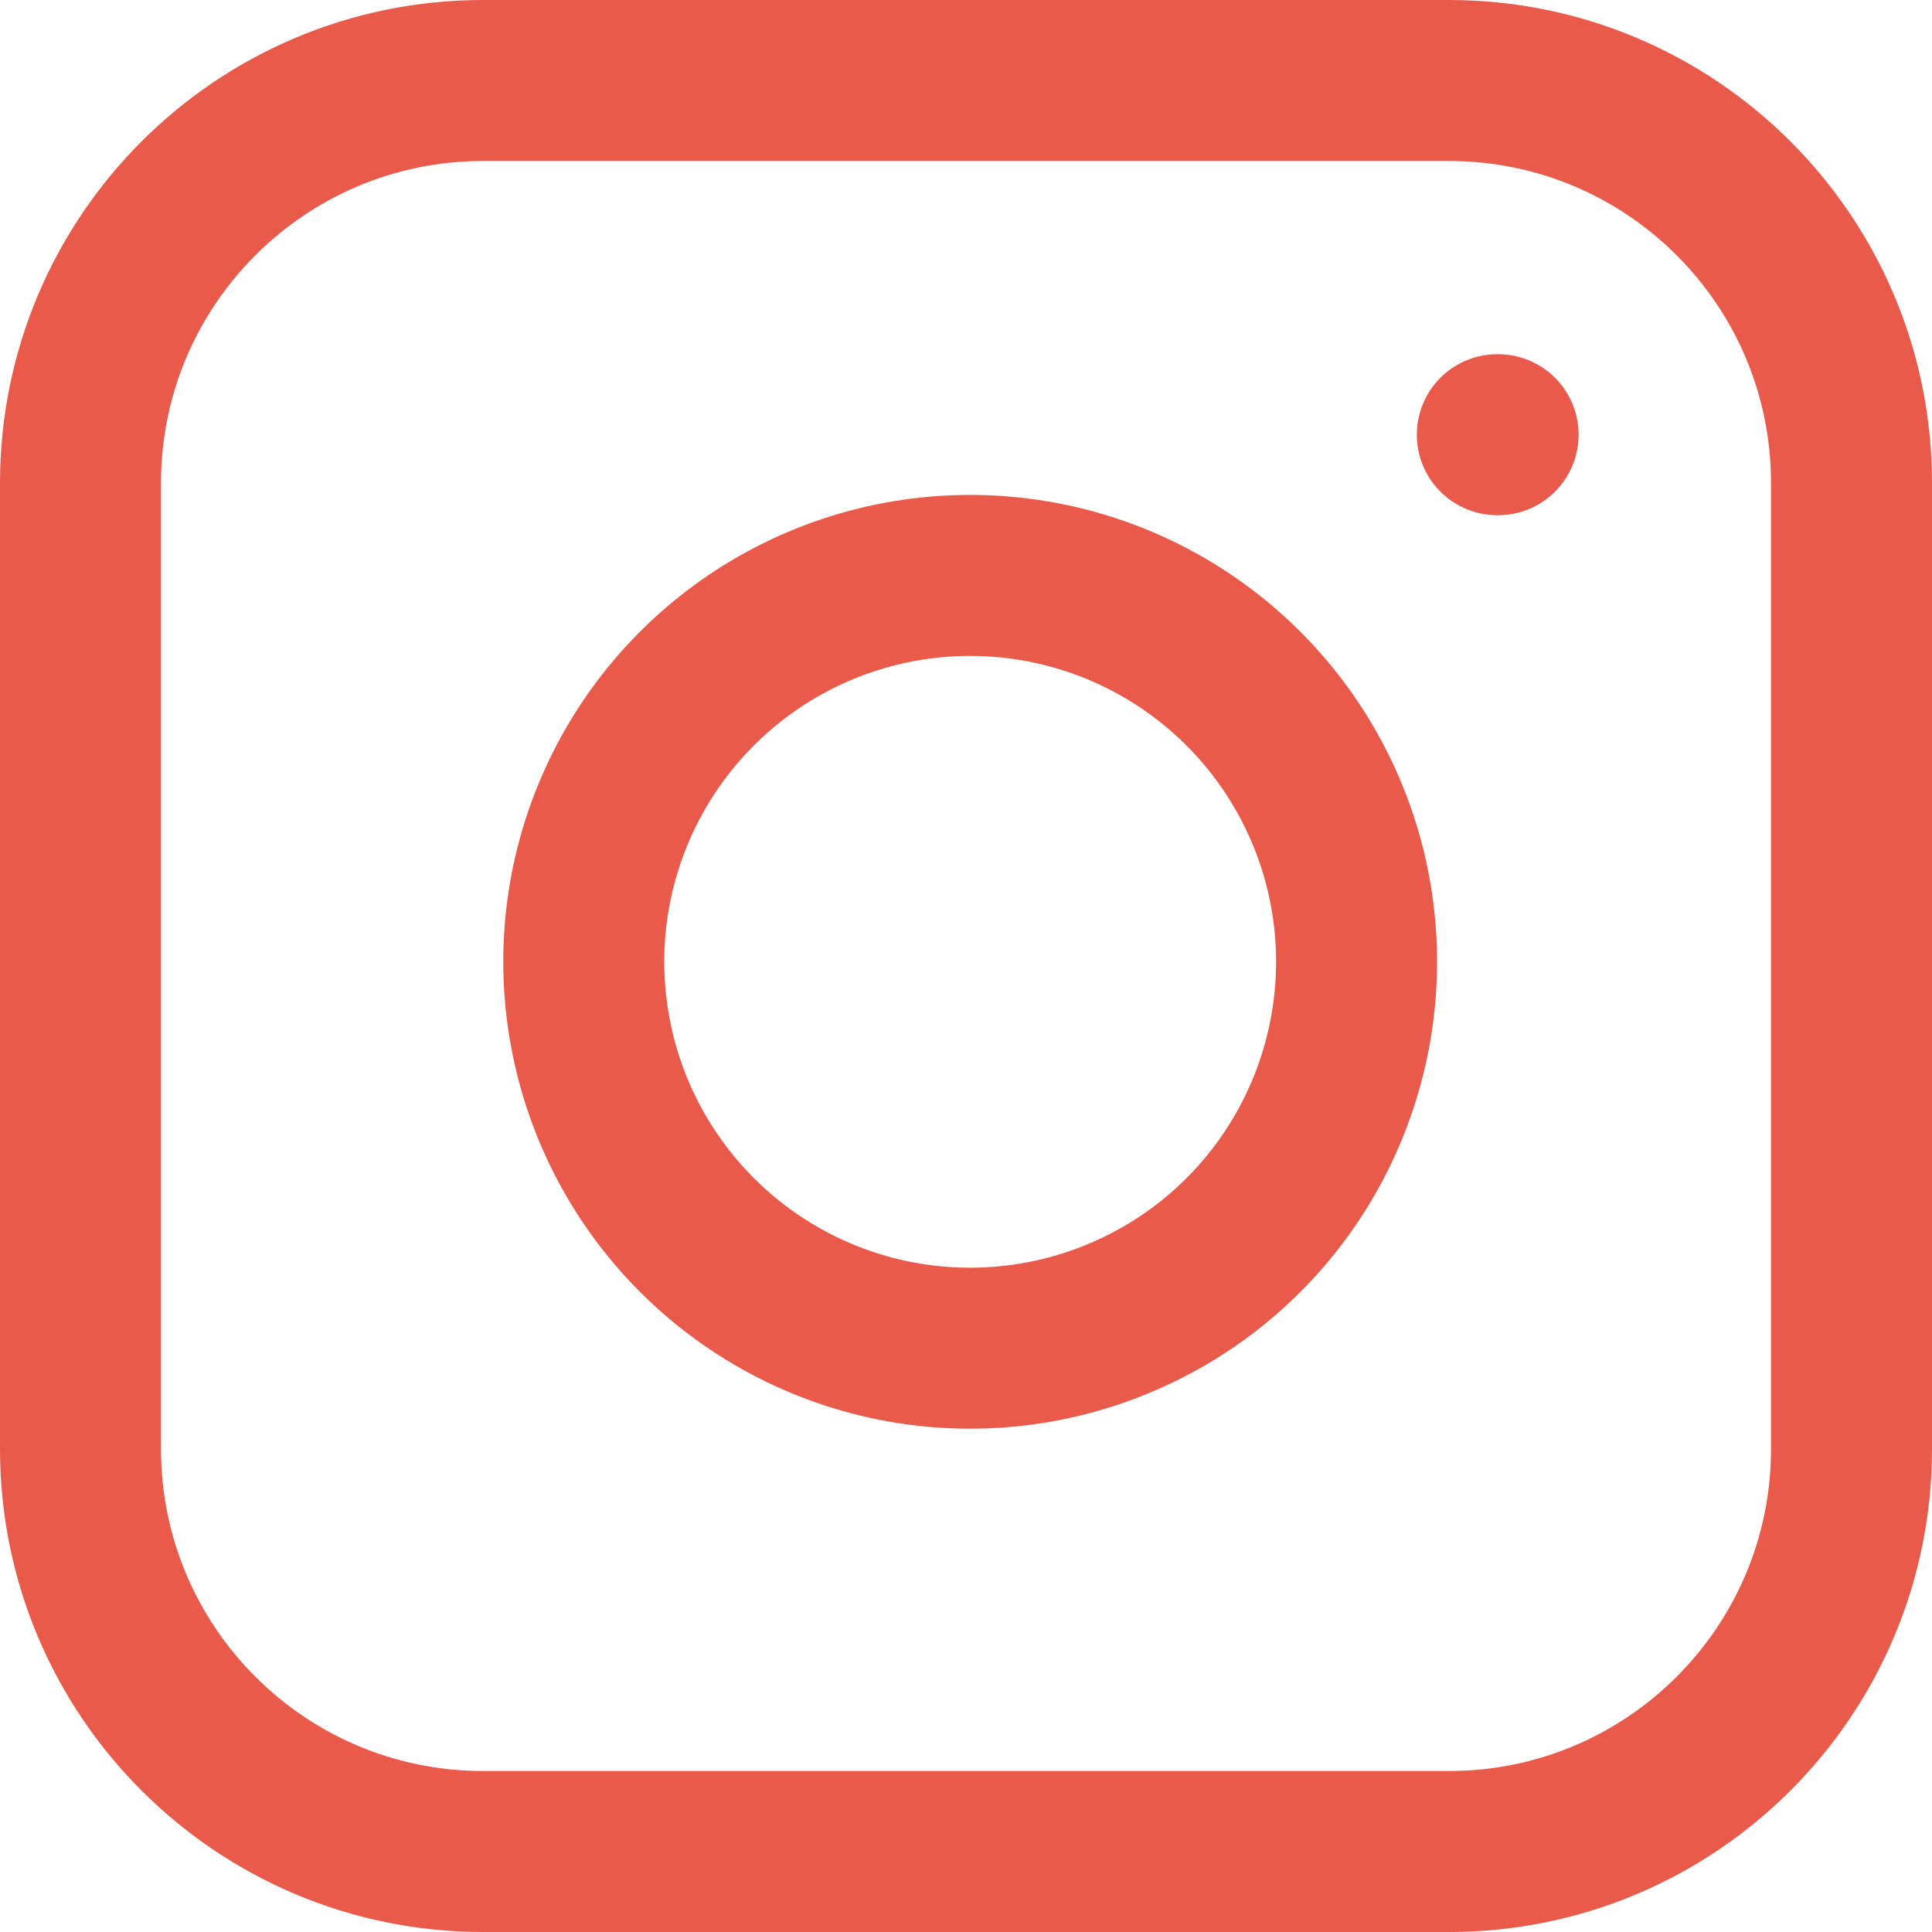
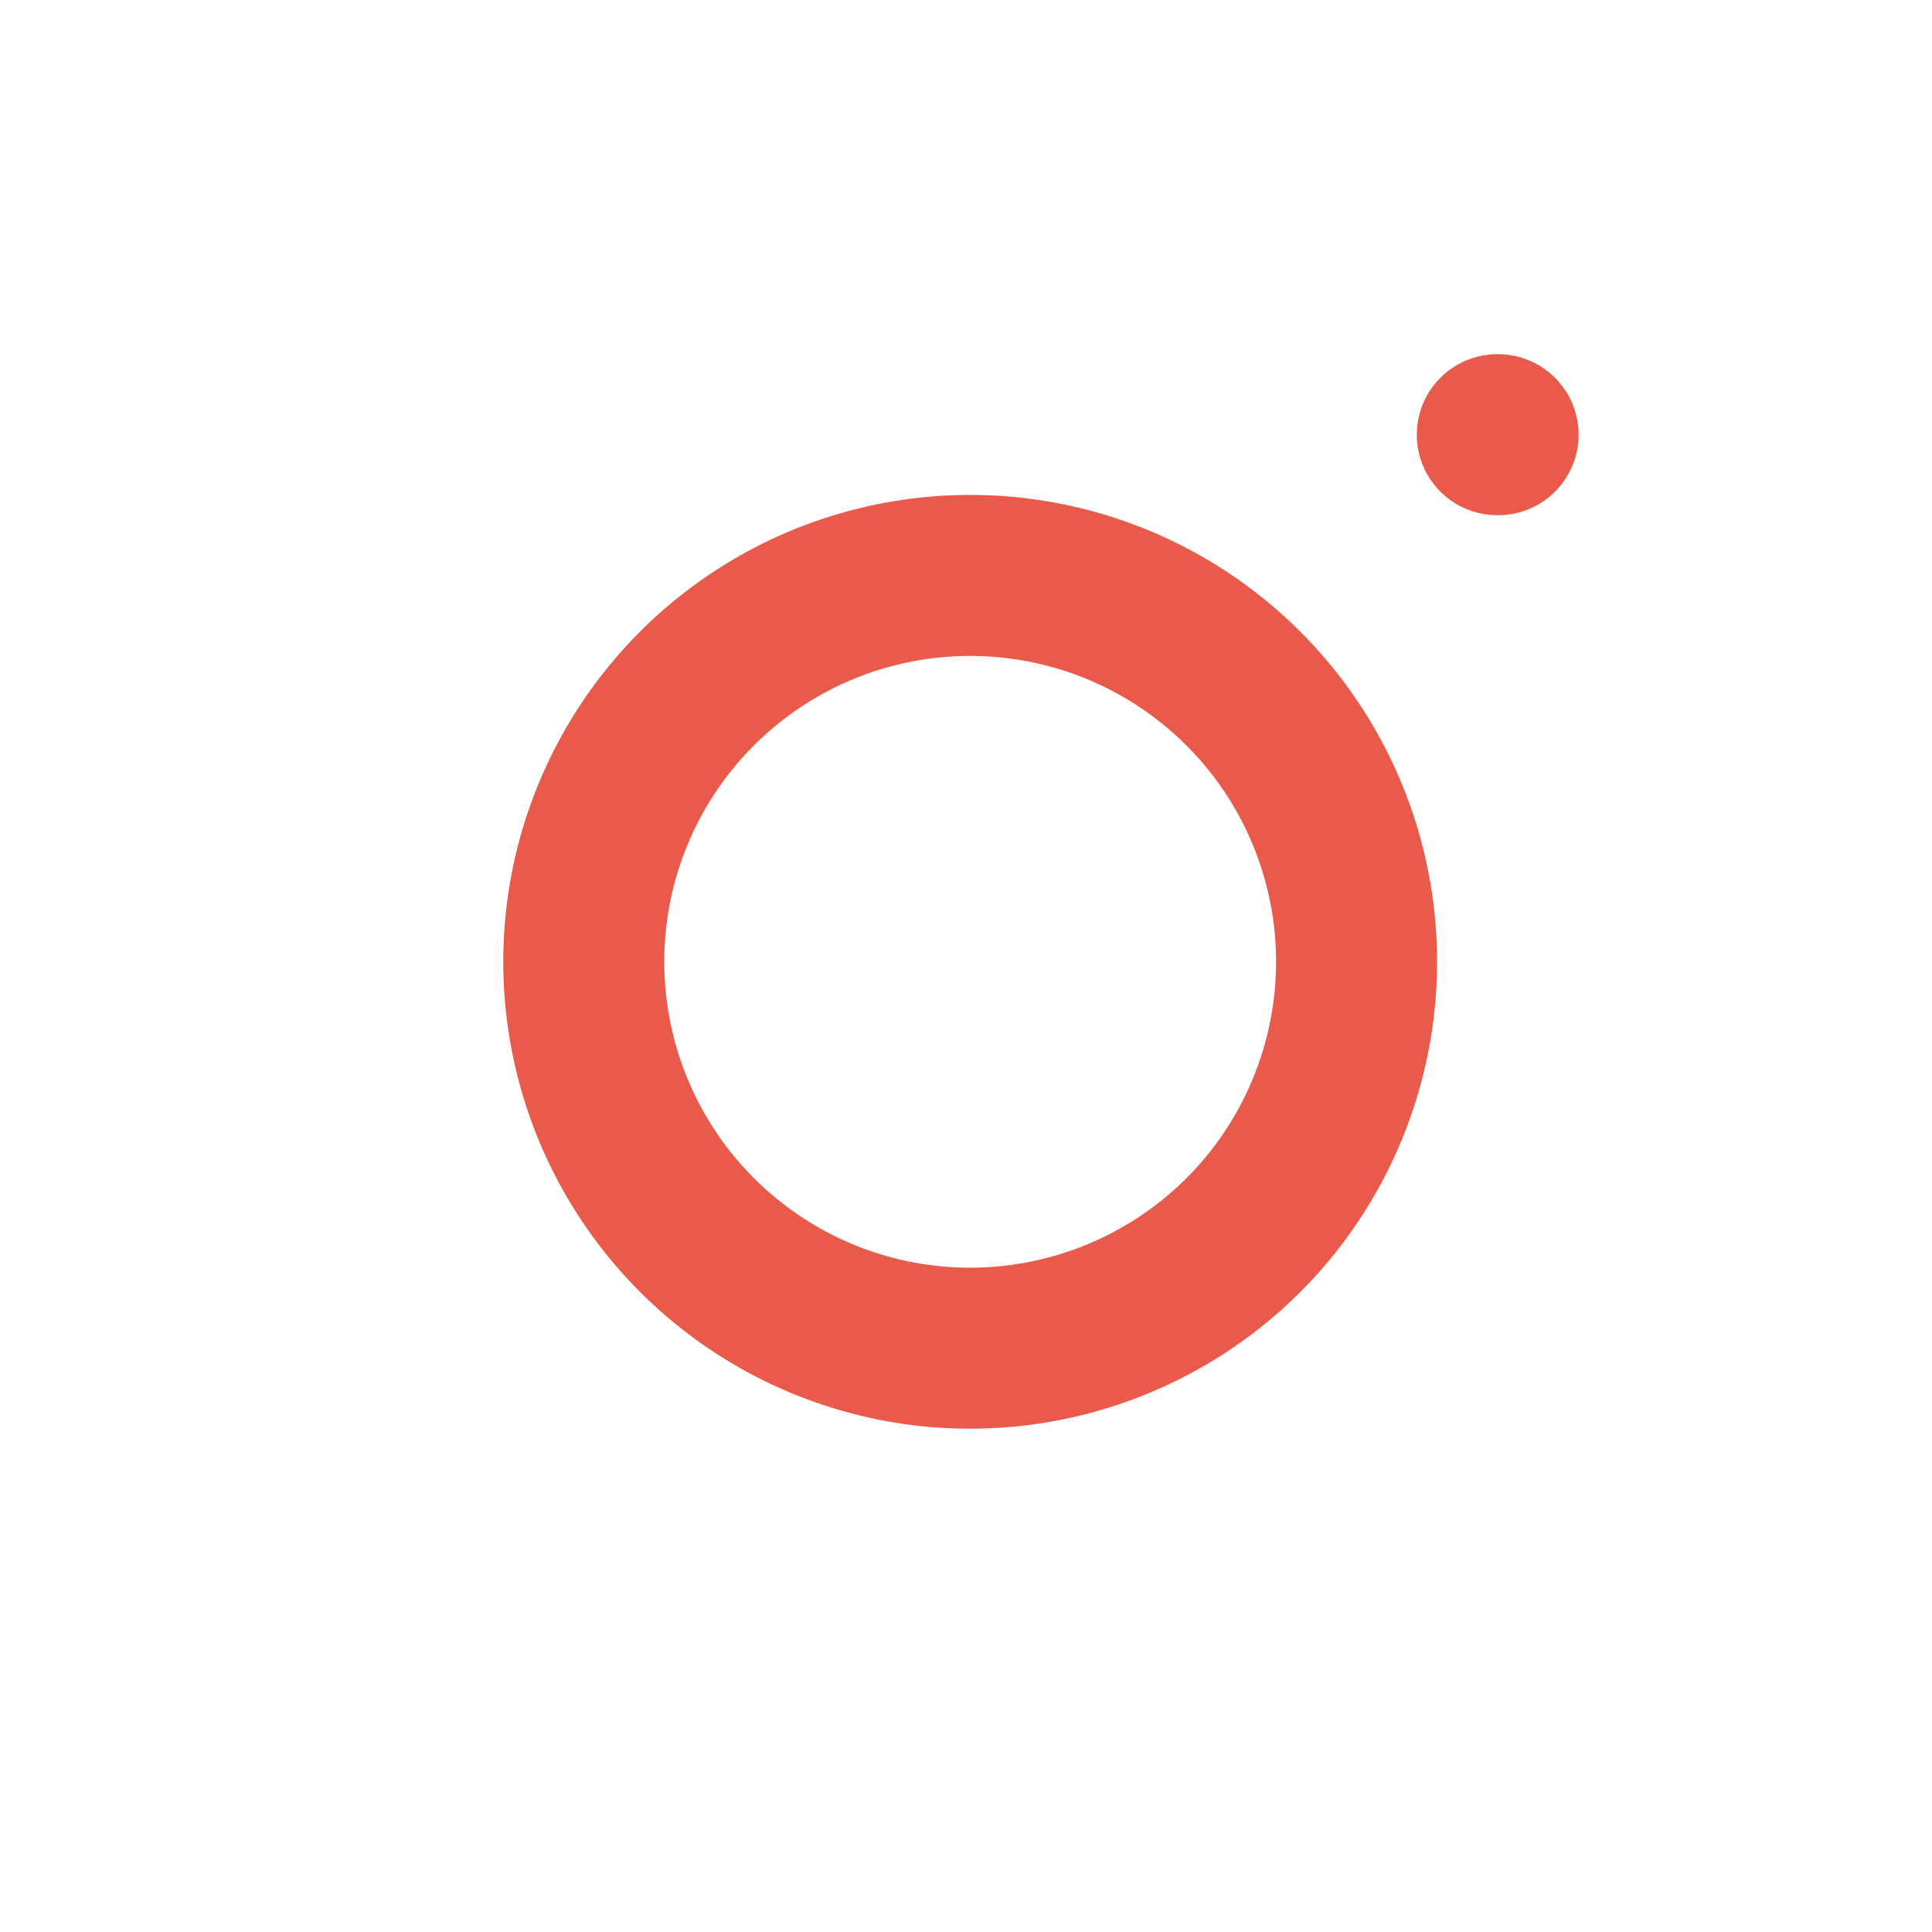
<svg xmlns="http://www.w3.org/2000/svg" width="24" height="24" viewBox="0 0 24 24" fill="none">
-   <path d="M6 1H18C20.761 1 23 3.239 23 6V18C23 20.761 20.761 23 18 23H6C3.239 23 1 20.761 1 18V6C1 3.239 3.239 1 6 1Z" stroke="#EA5A4B" stroke-width="2" stroke-linecap="round" stroke-linejoin="round" />
  <path d="M16.8 11.244C16.948 12.243 16.777 13.262 16.312 14.159C15.848 15.055 15.112 15.782 14.21 16.235C13.308 16.689 12.286 16.847 11.289 16.687C10.293 16.527 9.372 16.056 8.658 15.342C7.944 14.628 7.473 13.707 7.313 12.71C7.152 11.714 7.31 10.692 7.764 9.79C8.218 8.888 8.945 8.152 9.841 7.687C10.737 7.222 11.757 7.052 12.756 7.2C13.775 7.351 14.718 7.826 15.446 8.554C16.174 9.282 16.649 10.225 16.8 11.244Z" stroke="#EA5A4B" stroke-width="2" stroke-linecap="round" stroke-linejoin="round" />
  <path d="M18.6 5.4H18.61" stroke="#EA5A4B" stroke-width="2" stroke-linecap="round" stroke-linejoin="round" />
</svg>